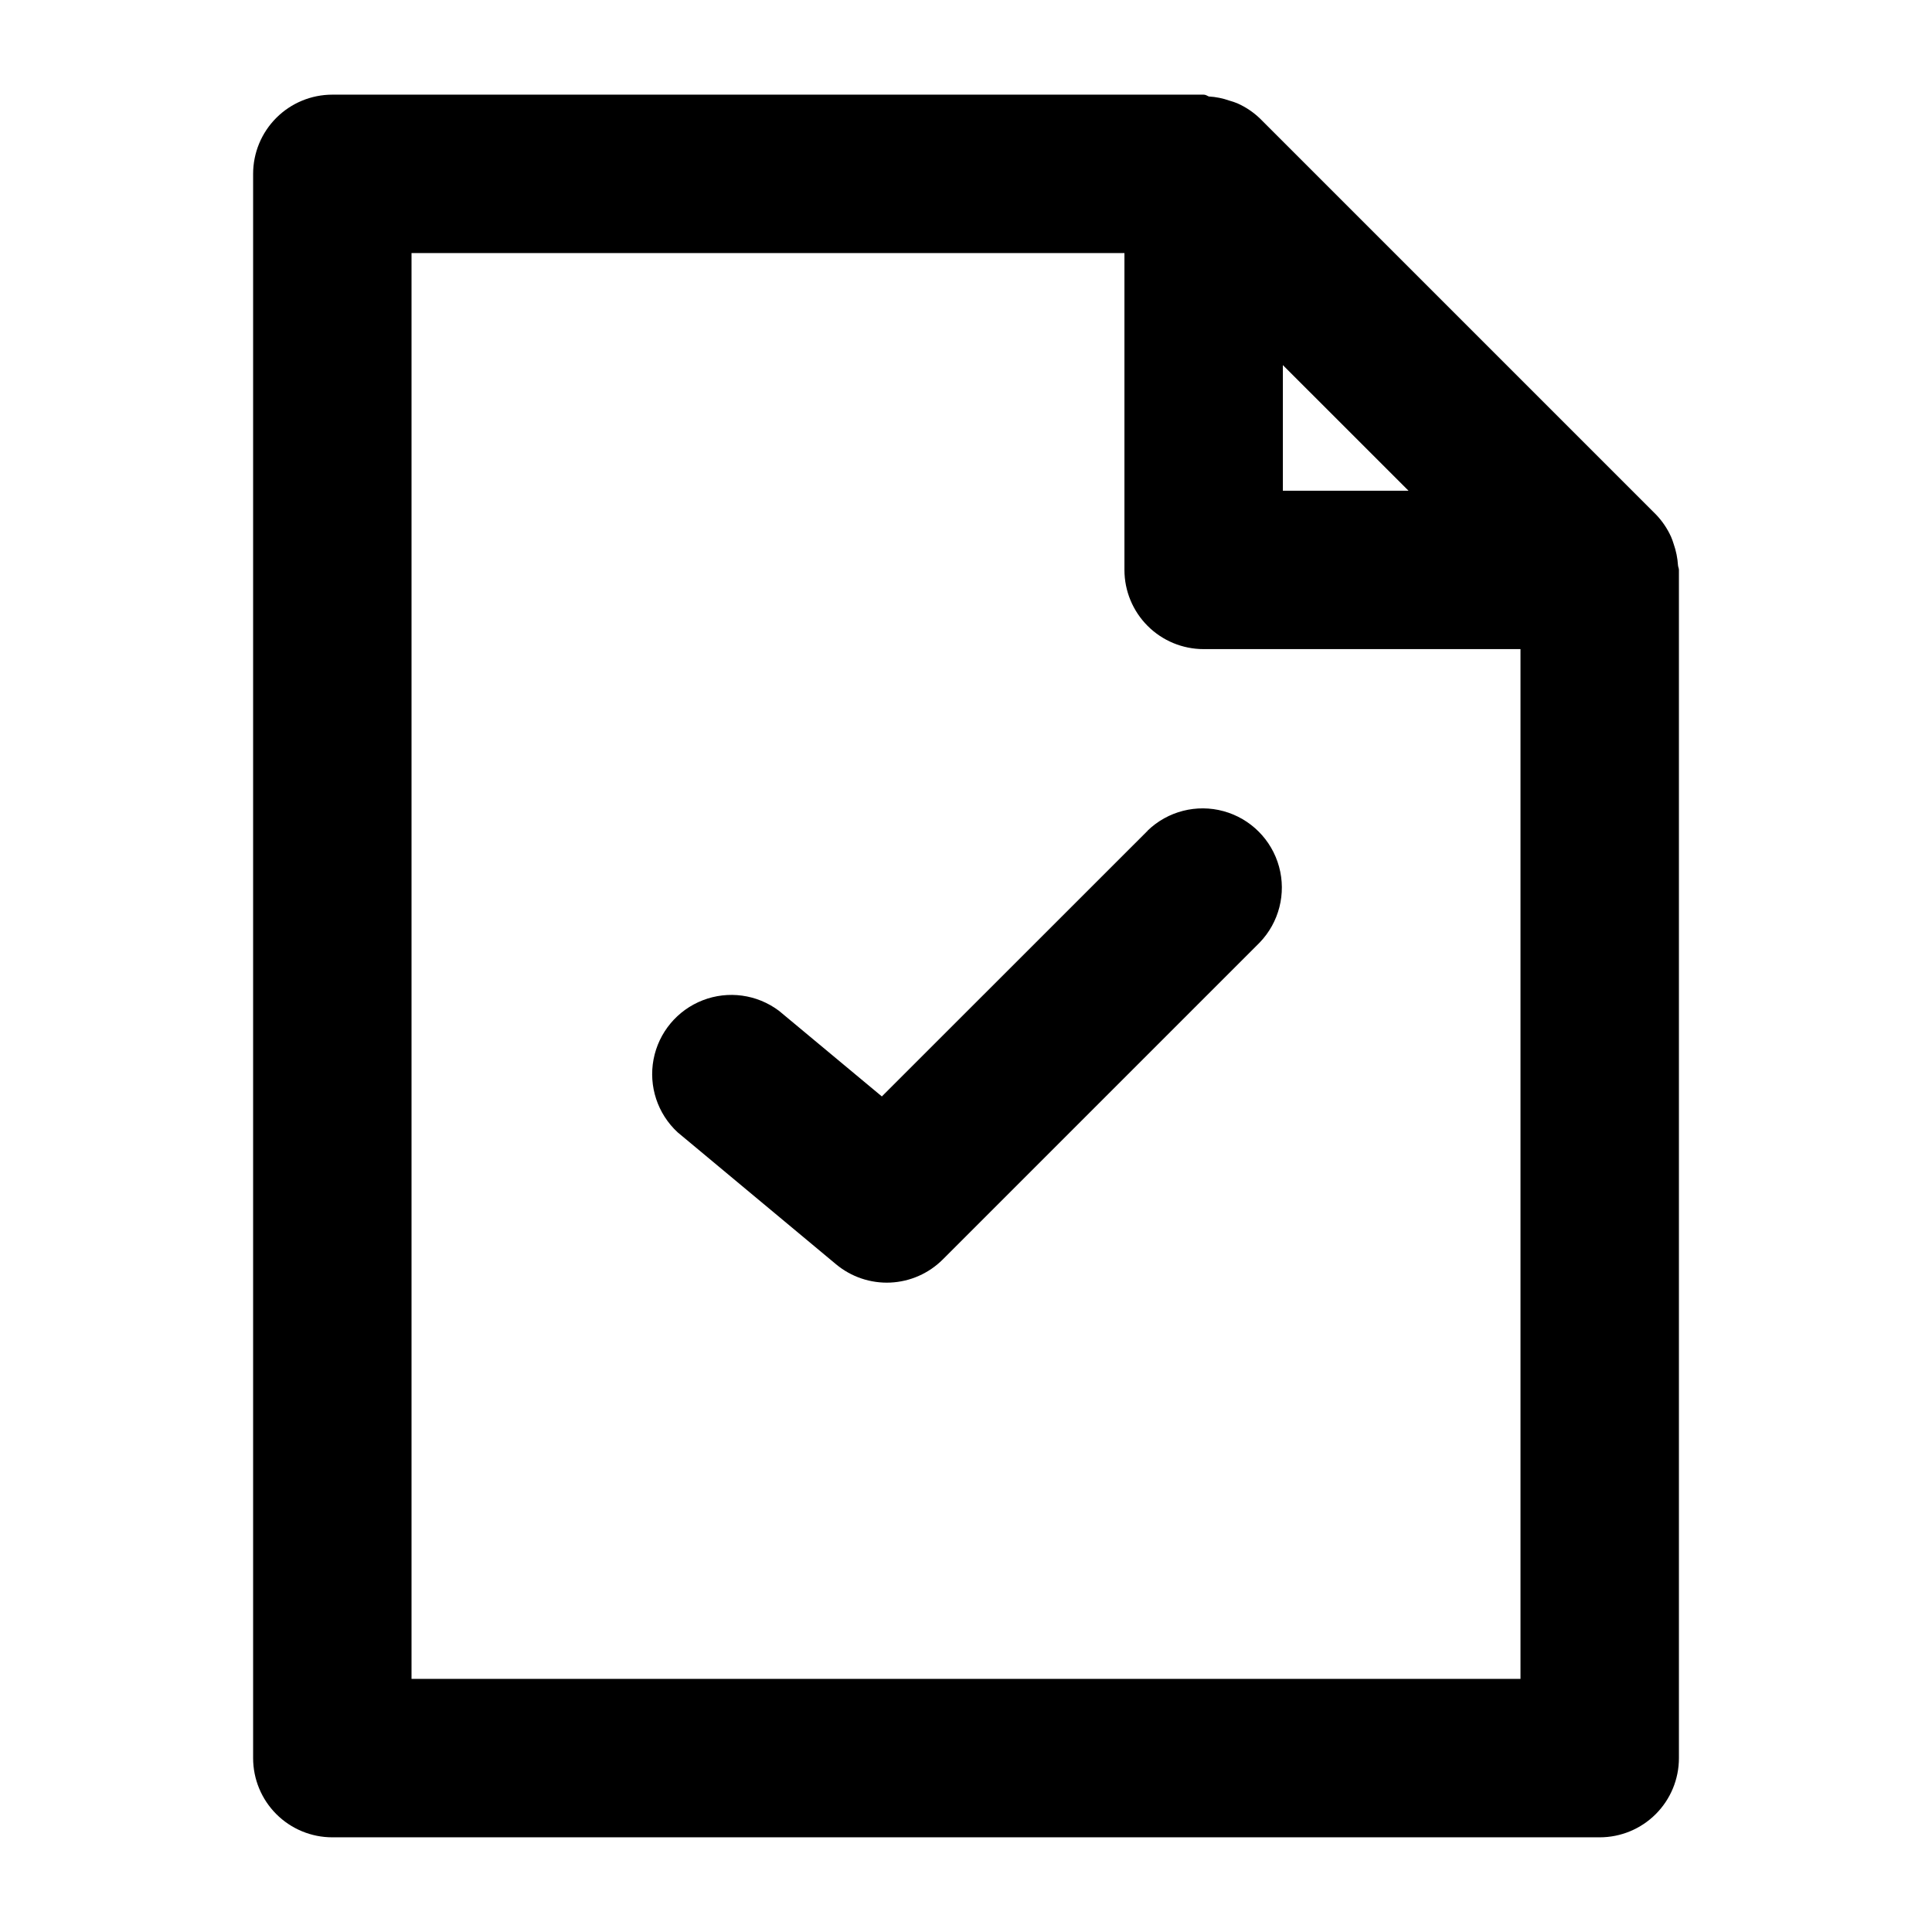
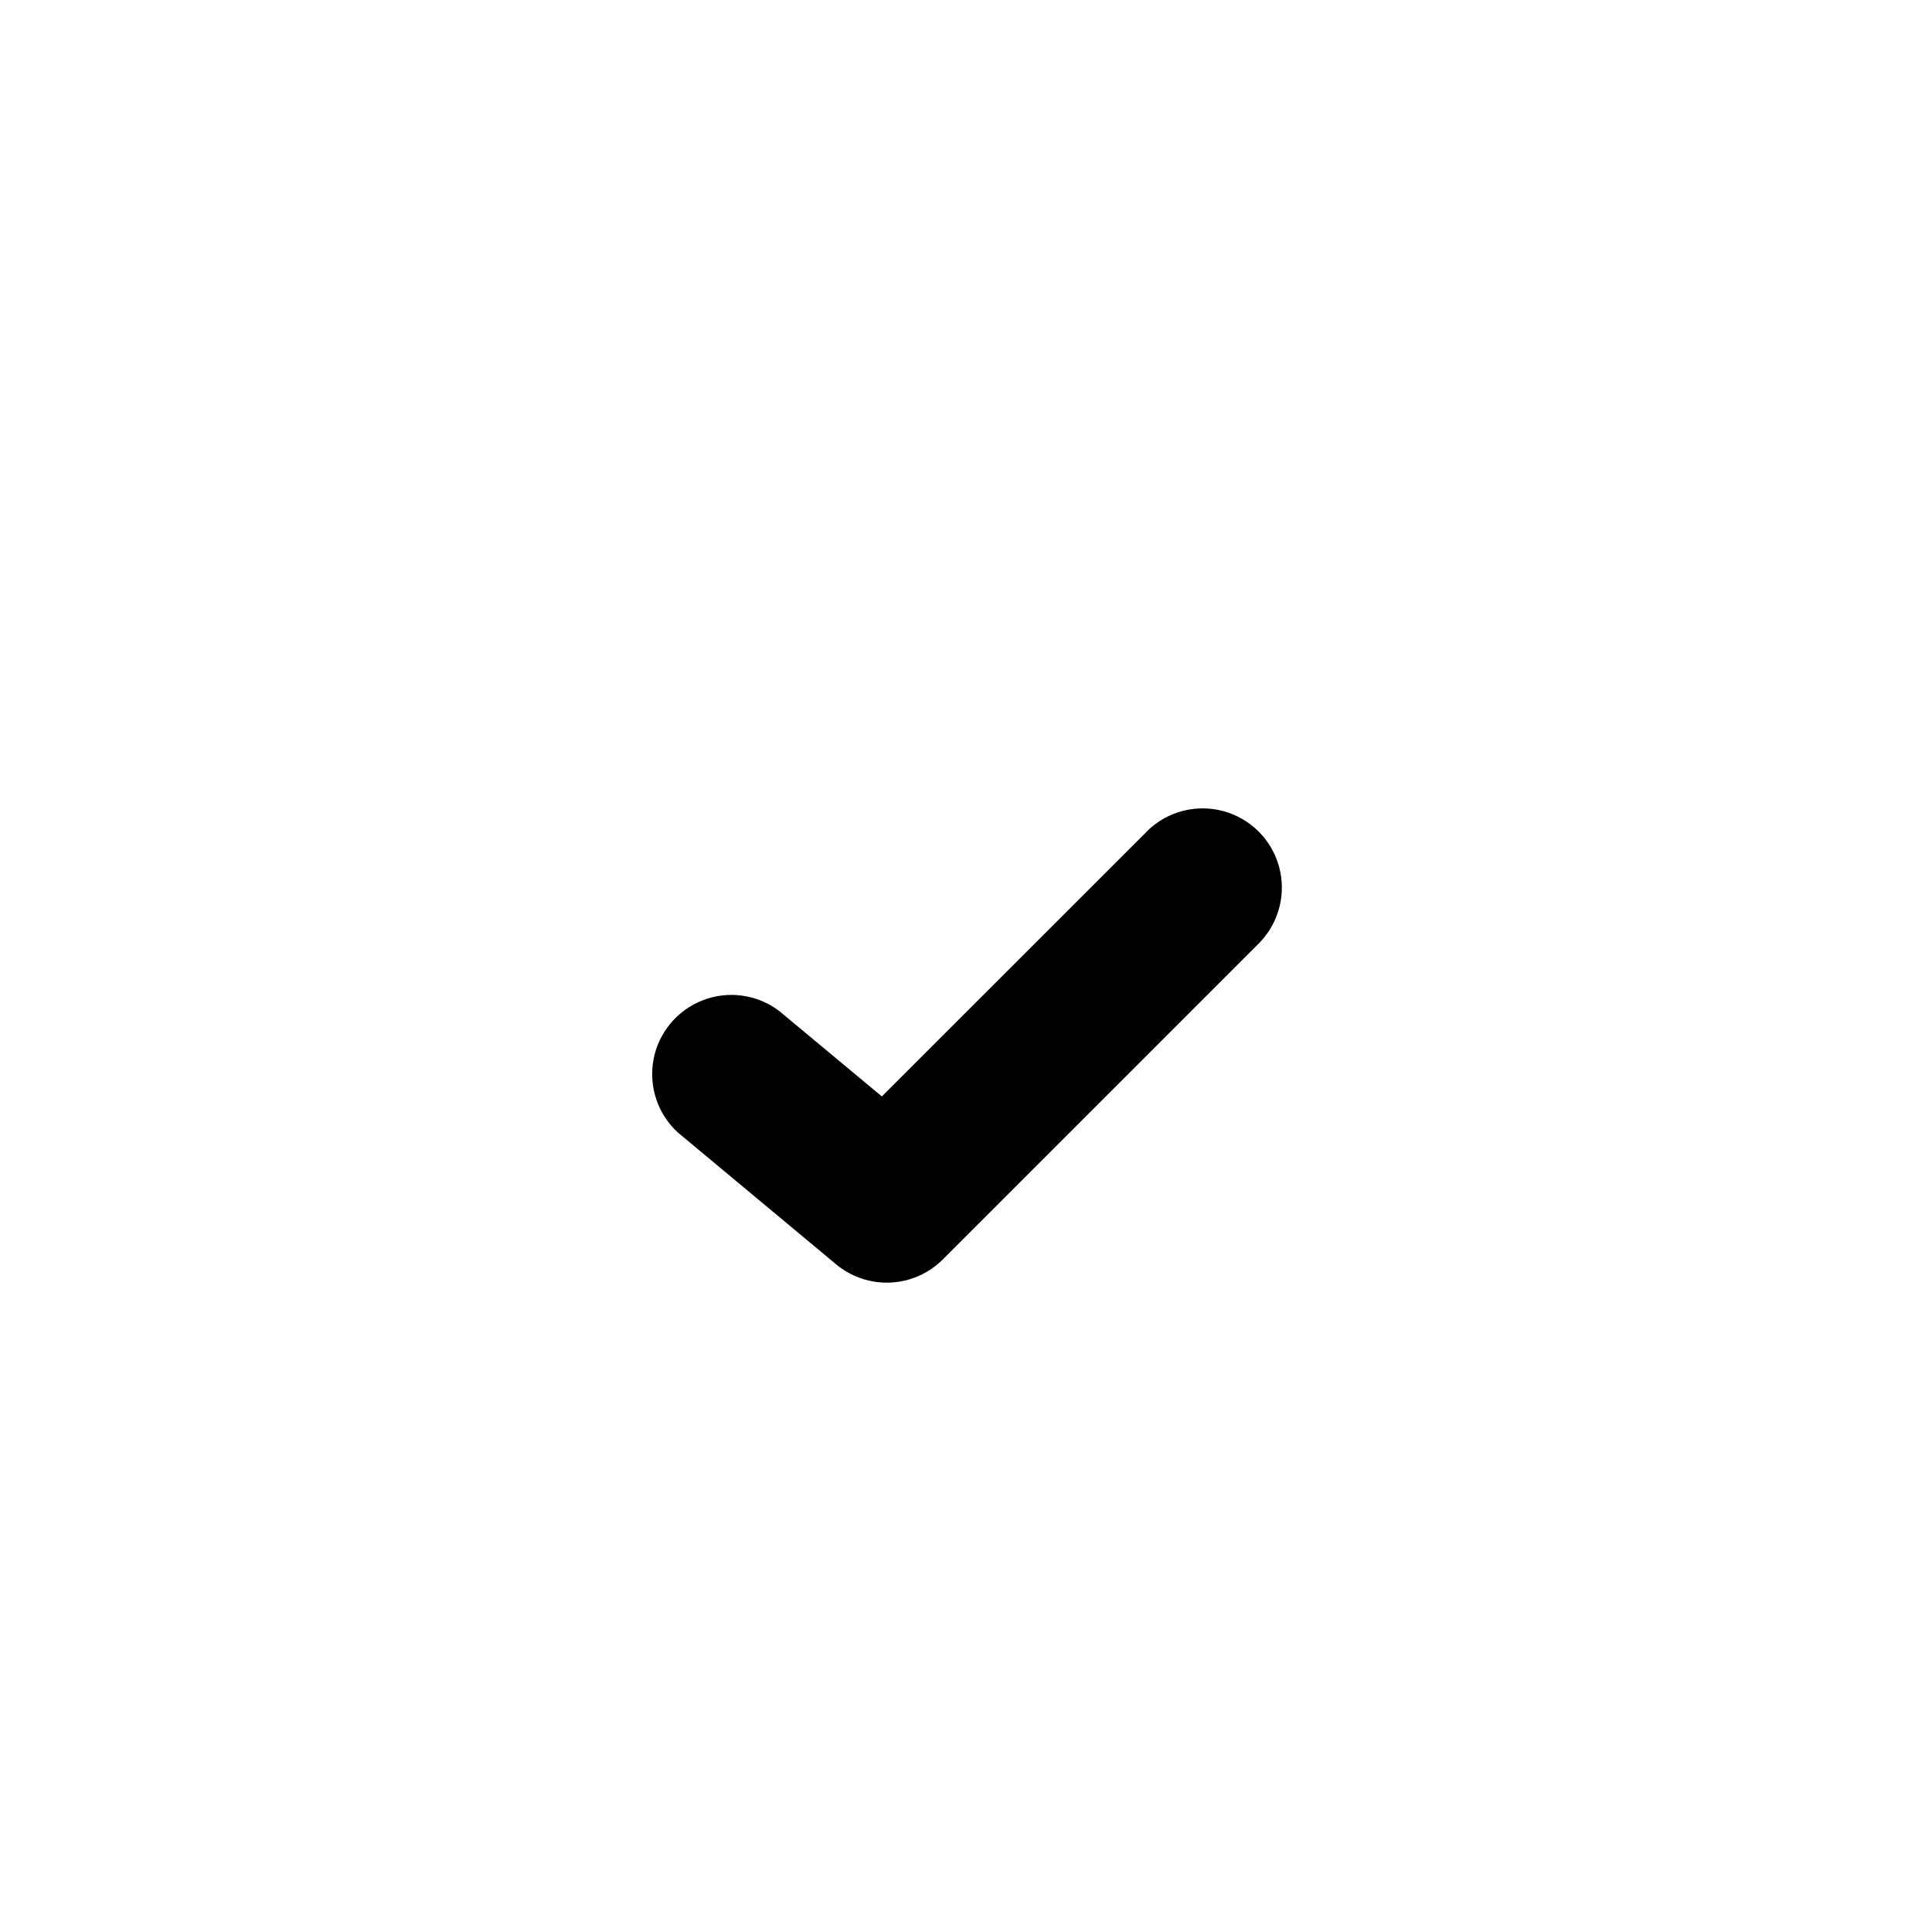
<svg xmlns="http://www.w3.org/2000/svg" fill="#000000" width="800px" height="800px" version="1.1" viewBox="144 144 512 512">
  <g>
-     <path d="m586.83 286.22c-0.984-2.172-2.336-4.16-3.988-5.879l-104.96-104.96c-1.738-1.66-3.746-3.008-5.941-3.988-0.684-0.281-1.383-0.52-2.098-0.715-1.773-0.629-3.625-1.004-5.5-1.109-0.504-0.254-0.902-0.484-1.363-0.484h-230.91c-5.566 0-10.906 2.211-14.844 6.148s-6.148 9.277-6.148 14.844v419.84c0 5.57 2.211 10.906 6.148 14.844s9.277 6.148 14.844 6.148h335.87c5.57 0 10.91-2.211 14.844-6.148 3.938-3.938 6.148-9.273 6.148-14.844v-314.88c0-0.441-0.23-0.82-0.25-1.258v-0.004c-0.121-1.902-0.504-3.781-1.133-5.582-0.203-0.672-0.441-1.328-0.715-1.973zm-102.86-45.469 33.297 33.293h-33.297zm62.977 348.17h-293.89v-377.86h188.93v83.969c0 5.566 2.211 10.906 6.148 14.844 3.934 3.938 9.273 6.148 14.844 6.148h83.969z" />
    <path d="m448.13 364.16-70.43 70.406-27.289-22.715v0.004c-5.797-4.344-13.422-5.391-20.176-2.773-6.754 2.621-11.68 8.535-13.035 15.652-1.352 7.117 1.062 14.43 6.383 19.344l41.984 34.973c4.023 3.352 9.156 5.078 14.387 4.844 5.234-0.238 10.188-2.422 13.891-6.125l83.969-83.969c5.148-5.332 7.106-12.984 5.144-20.133-1.961-7.148-7.543-12.734-14.695-14.695-7.148-1.961-14.801-0.004-20.133 5.148z" />
  </g>
</svg>